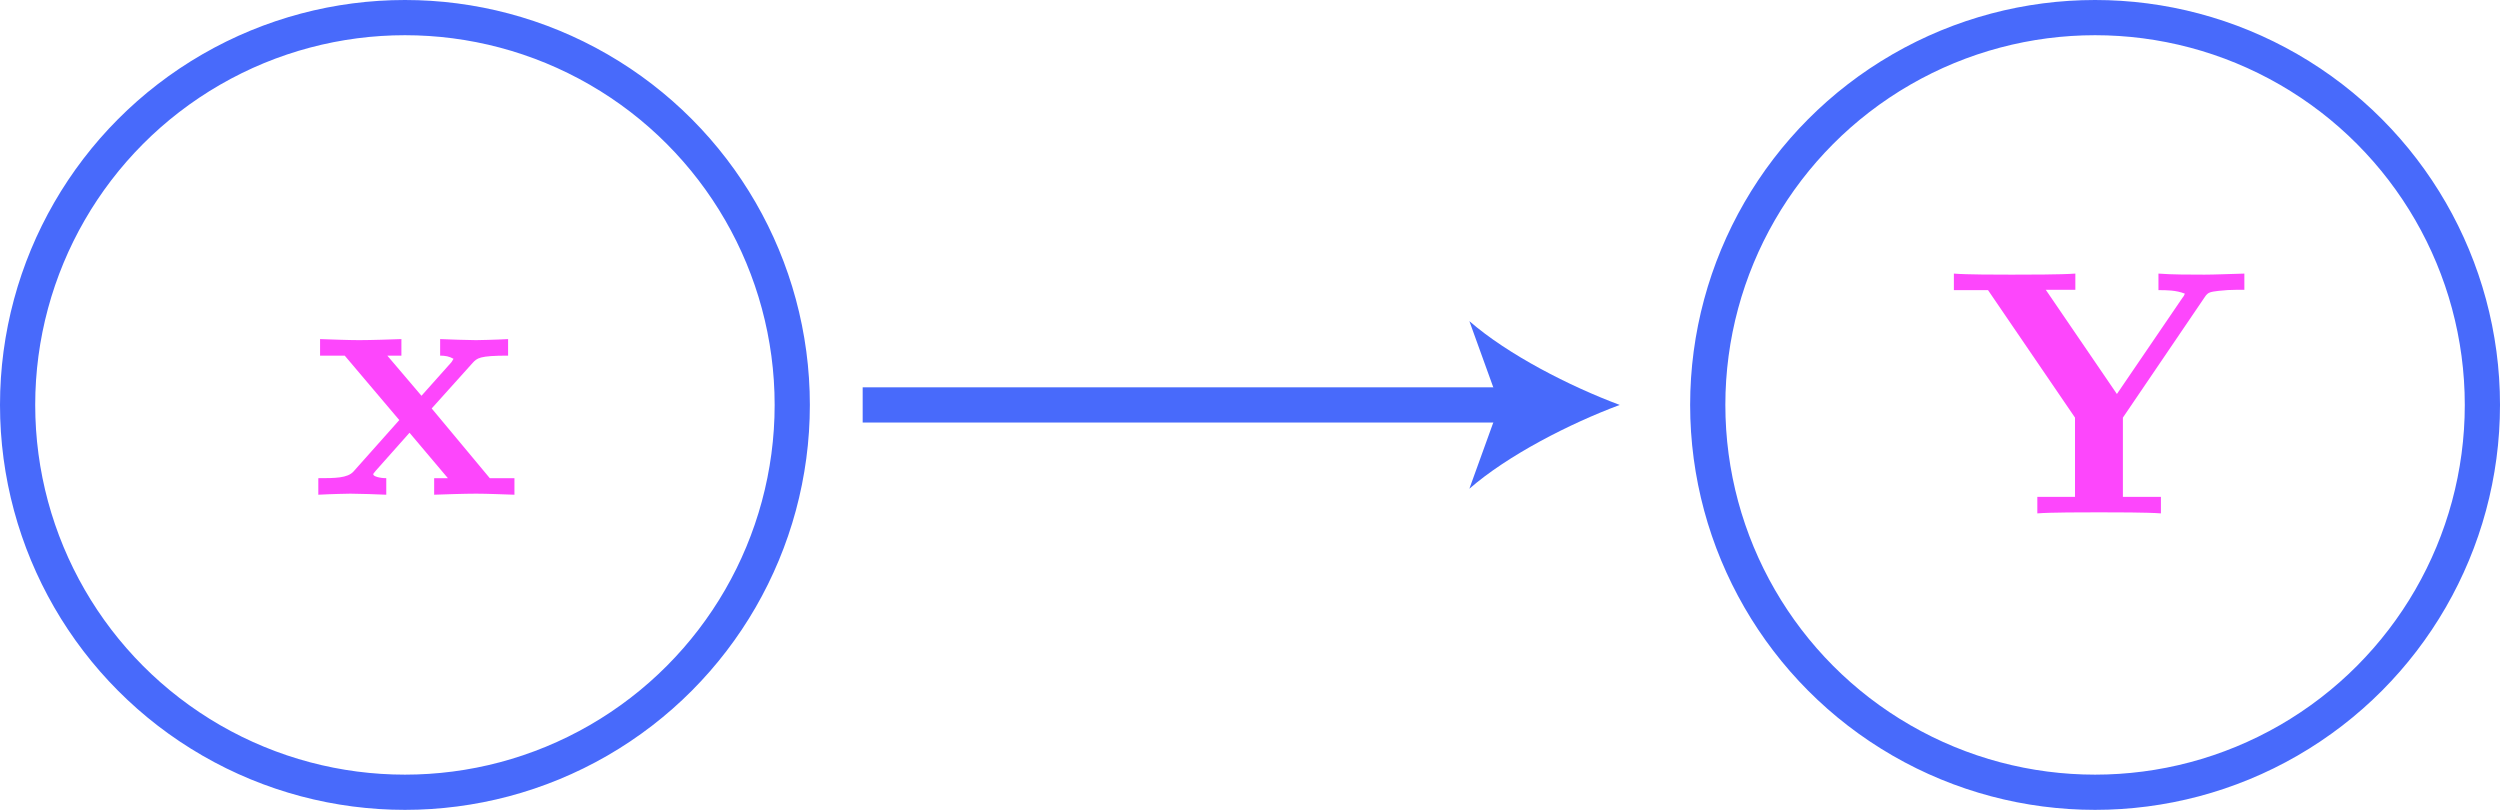
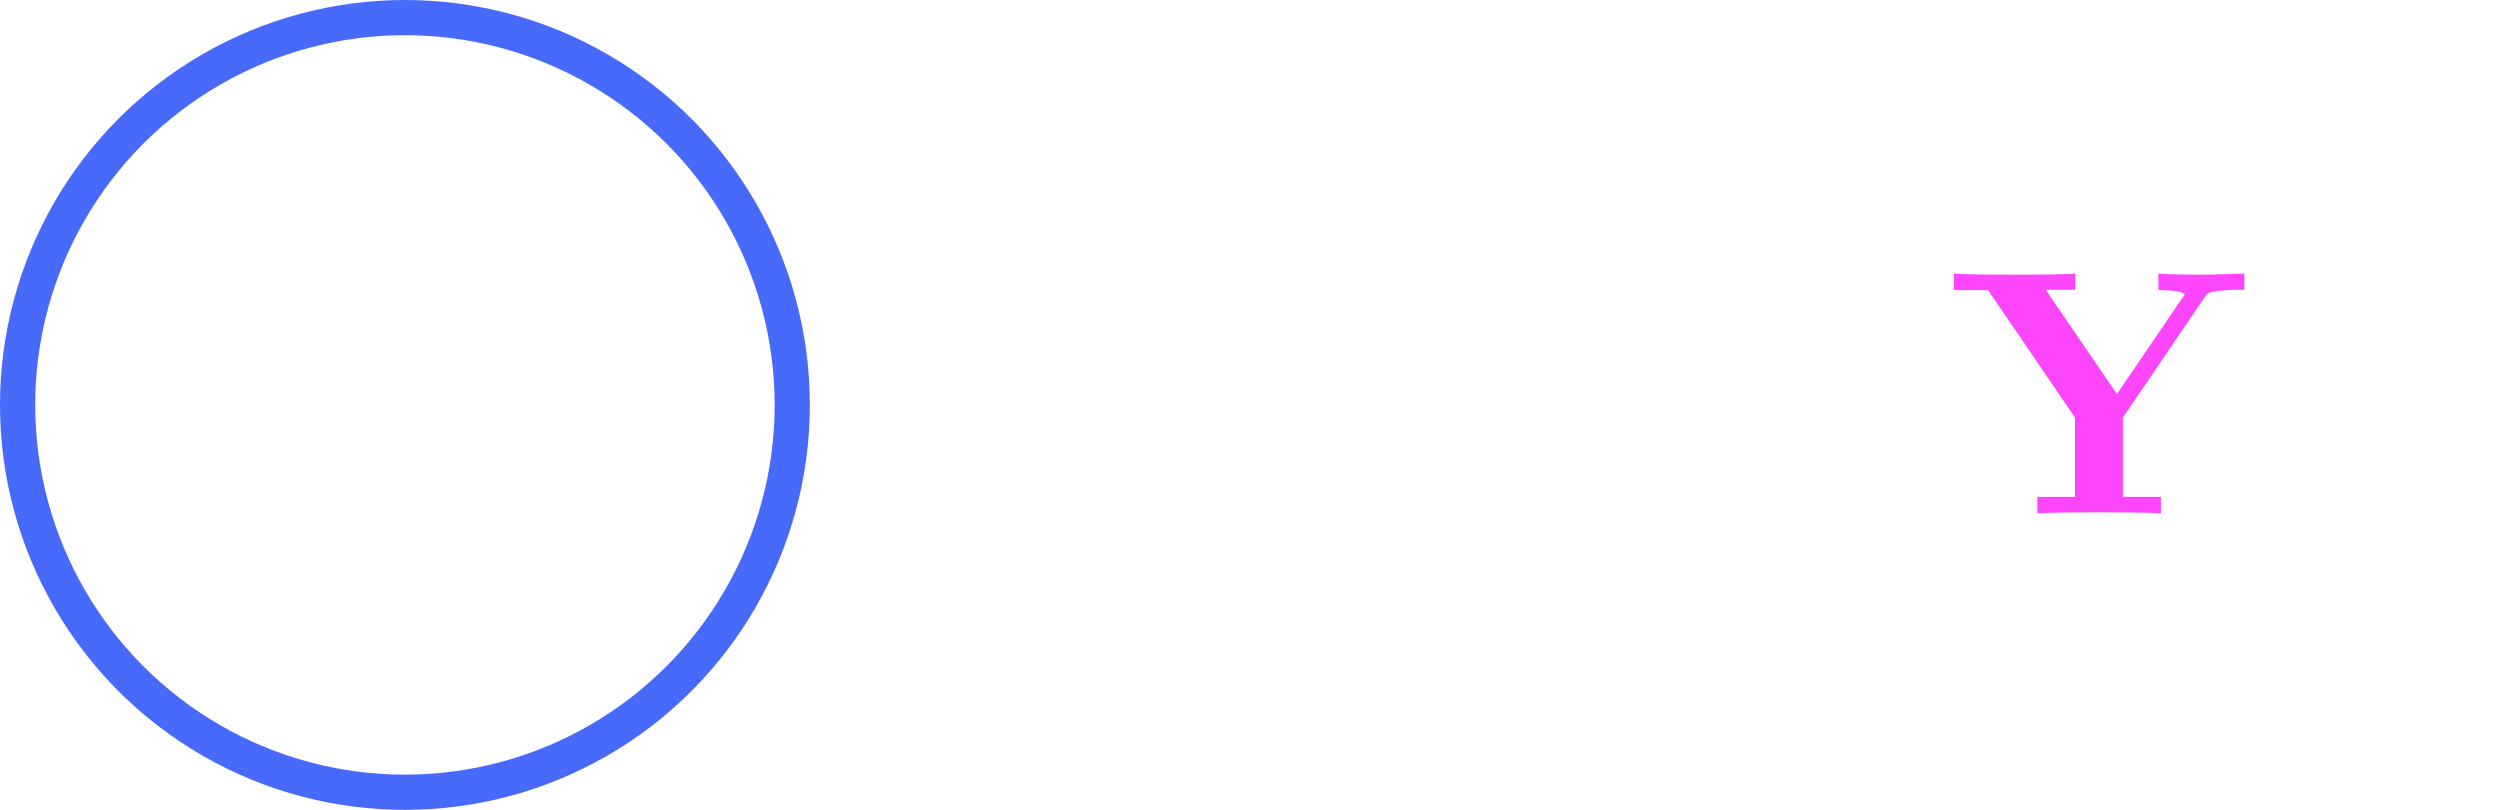
<svg xmlns="http://www.w3.org/2000/svg" version="1.1" id="Layer_1" x="0px" y="0px" viewBox="0 0 71 23" style="enable-background:new 0 0 71 23;" xml:space="preserve">
  <style type="text/css">
	.st0{fill:none;stroke:#486AFB;stroke-miterlimit:10;}
	.st1{fill:#486AFB;}
	.st2{fill:#FD46FC;}
</style>
  <circle class="st0" cx="11.5" cy="11.5" r="11" />
-   <circle class="st0" cx="59.5" cy="11.5" r="11" />
  <g>
    <g>
-       <line class="st0" x1="24.5" y1="11.5" x2="42.98" y2="11.5" />
      <g>
-         <path class="st1" d="M46,11.5c-1.42,0.53-3.18,1.43-4.27,2.38l0.86-2.38l-0.86-2.38C42.82,10.07,44.58,10.97,46,11.5z" />
-       </g>
+         </g>
    </g>
  </g>
  <path class="st2" d="M62.62,8.43c0.09-0.14,0.17-0.14,0.39-0.17c0.17-0.02,0.35-0.03,0.52-0.03h0.21V7.77  c-0.4,0.01-0.85,0.03-1.13,0.03c-0.39,0-0.94,0-1.31-0.03v0.47c0.23,0,0.5,0,0.75,0.1c-0.02,0.04-0.02,0.06-0.07,0.12l-1.86,2.73  L58.1,8.23h0.84V7.77C58.54,7.8,57.57,7.8,57.13,7.8c-0.4,0-1.29,0-1.64-0.03v0.47h0.97l2.47,3.62v2.25h-1.07v0.47  c0.36-0.03,1.33-0.03,1.75-0.03c0.43,0,1.38,0,1.76,0.03v-0.47h-1.08v-2.25L62.62,8.43" />
-   <path class="st2" d="M12.26,11.6l1.16-1.29c0.13-0.14,0.19-0.21,1.01-0.21V9.63c-0.35,0.02-0.86,0.03-0.91,0.03  c-0.25,0-0.75-0.02-1.02-0.03v0.47c0.14,0,0.26,0.02,0.38,0.09c-0.04,0.06-0.04,0.08-0.08,0.12l-0.83,0.93l-0.97-1.14h0.4V9.63  c-0.26,0.01-0.88,0.03-1.2,0.03S9.41,9.64,9.09,9.63v0.47h0.7l1.55,1.83l-1.3,1.46c-0.17,0.19-0.53,0.19-1,0.19v0.47  c0.35-0.02,0.86-0.03,0.91-0.03c0.25,0,0.82,0.02,1.02,0.03v-0.47c-0.18,0-0.37-0.05-0.37-0.11c0-0.01,0-0.02,0.07-0.1l0.96-1.08  l1.09,1.29h-0.39v0.47c0.26-0.01,0.86-0.03,1.19-0.03c0.32,0,0.76,0.02,1.09,0.03v-0.47h-0.7L12.26,11.6" />
</svg>